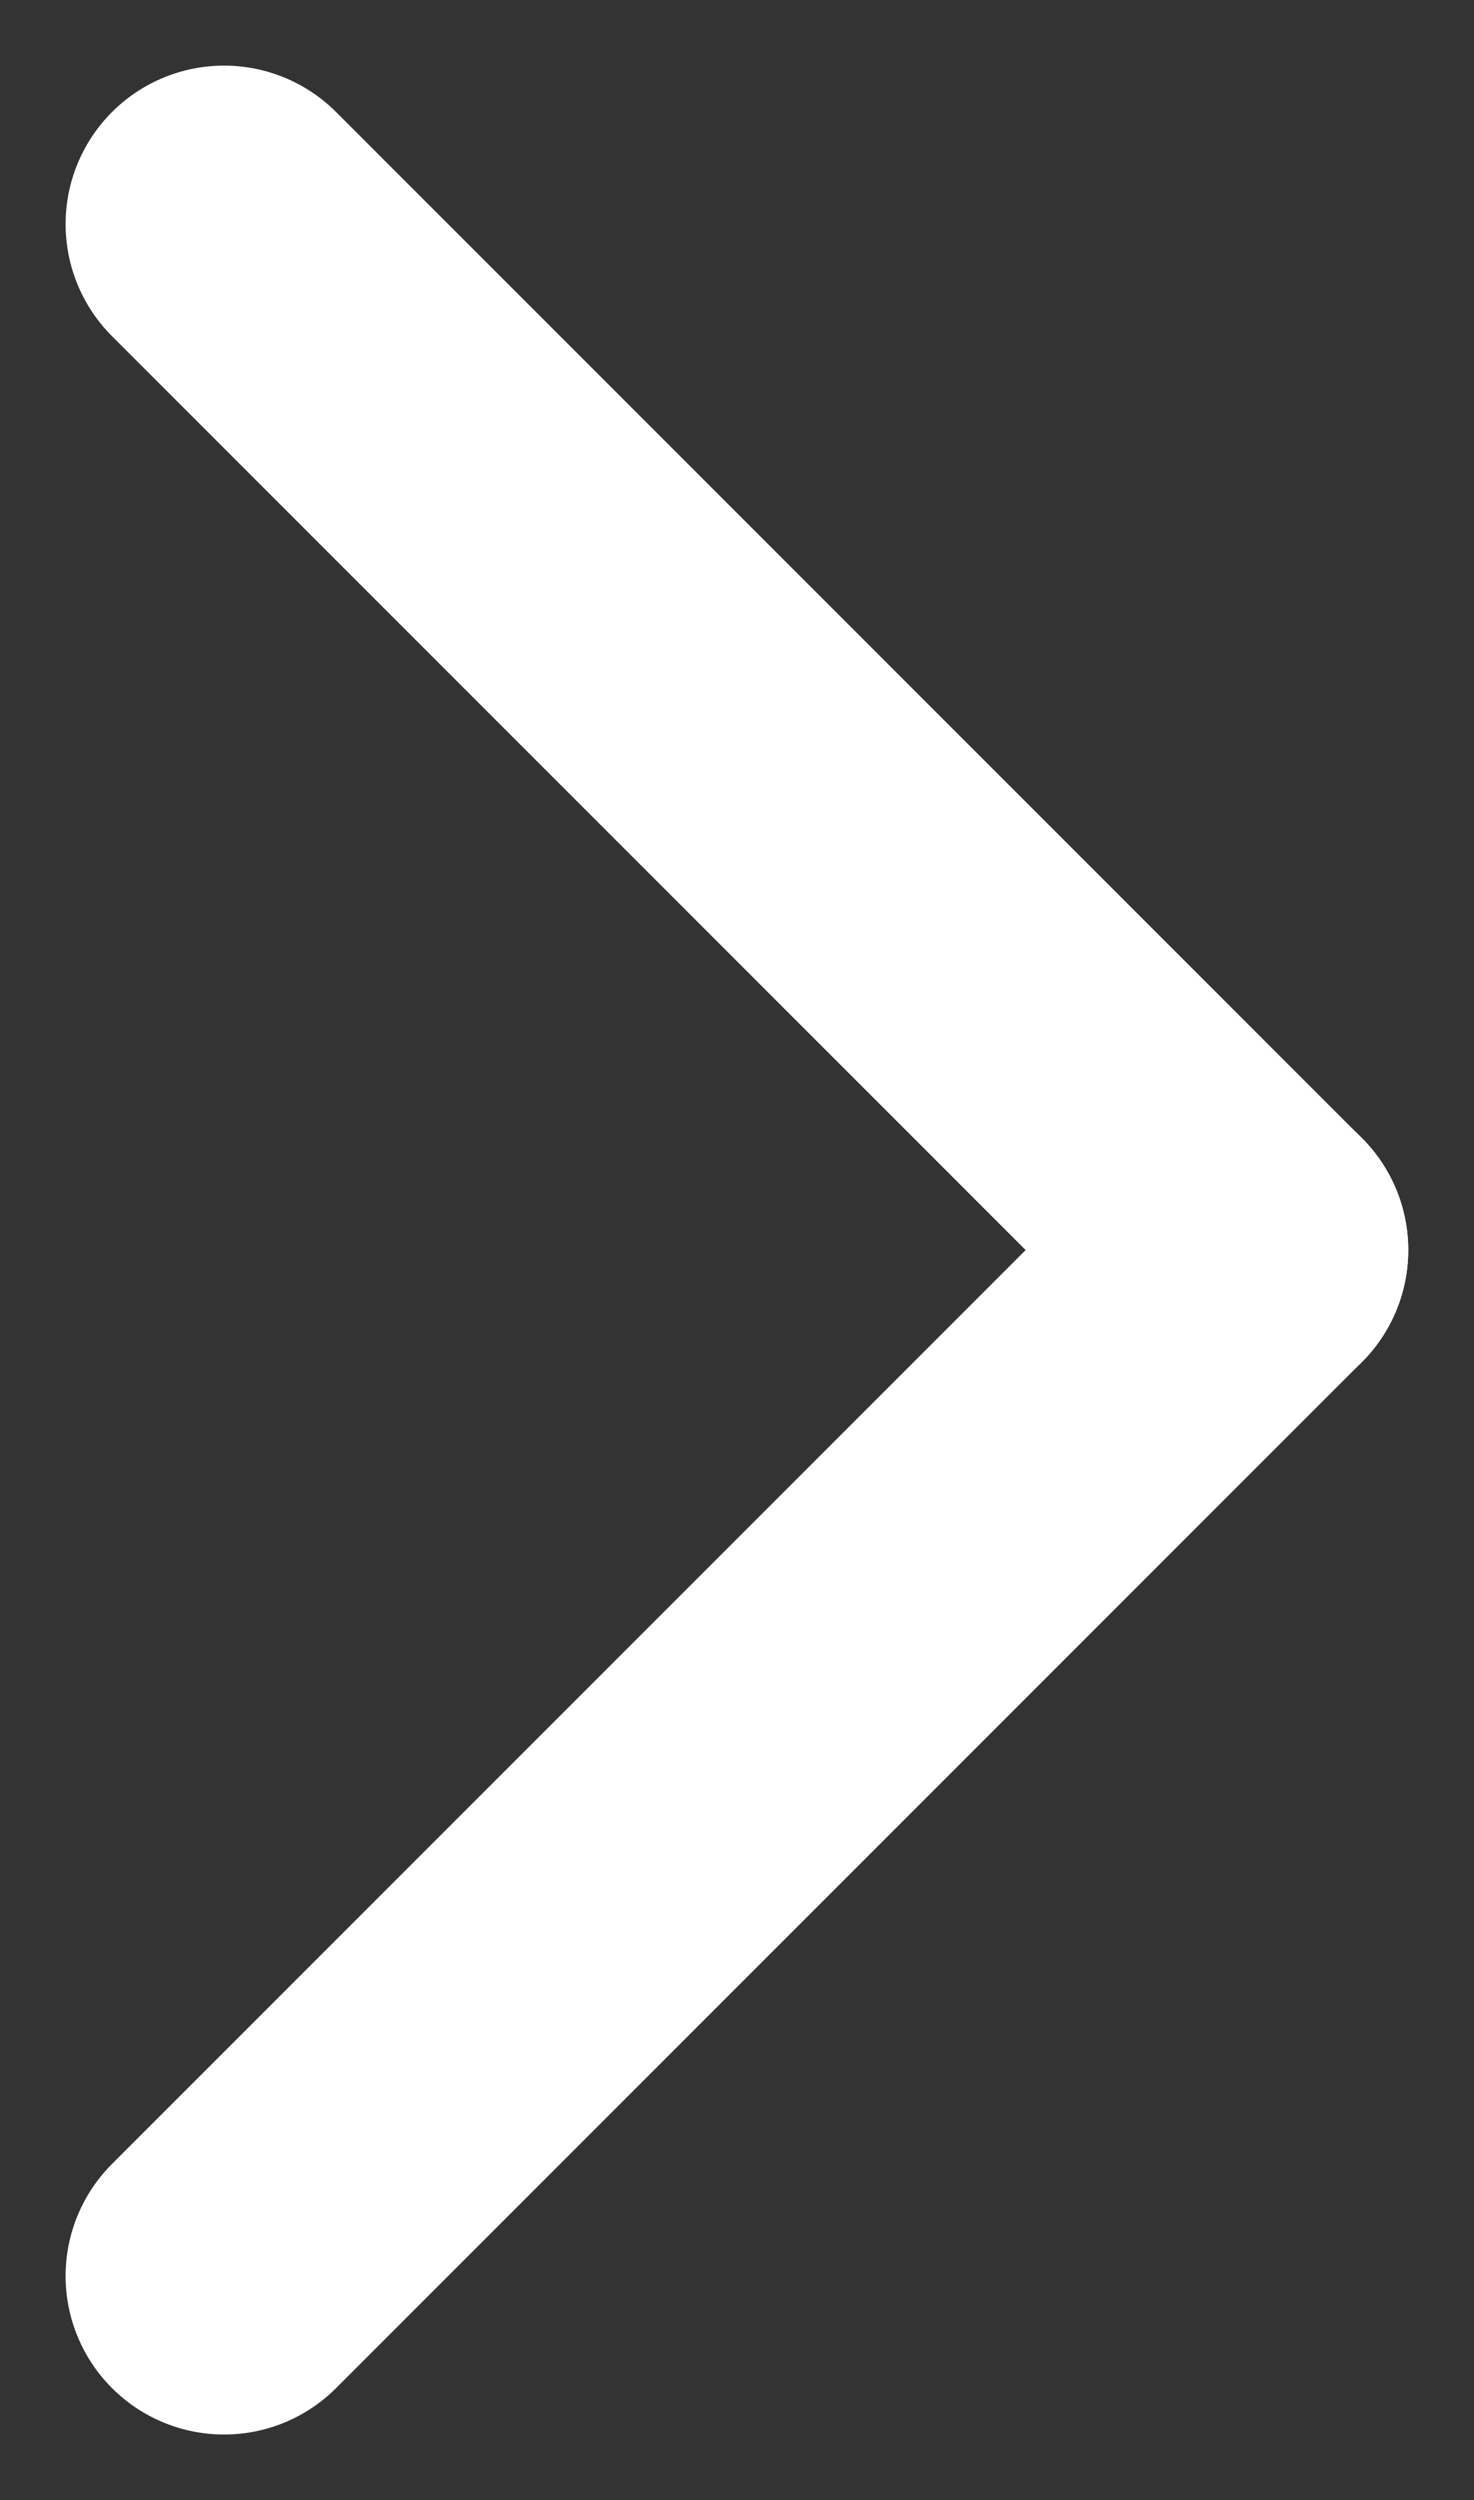
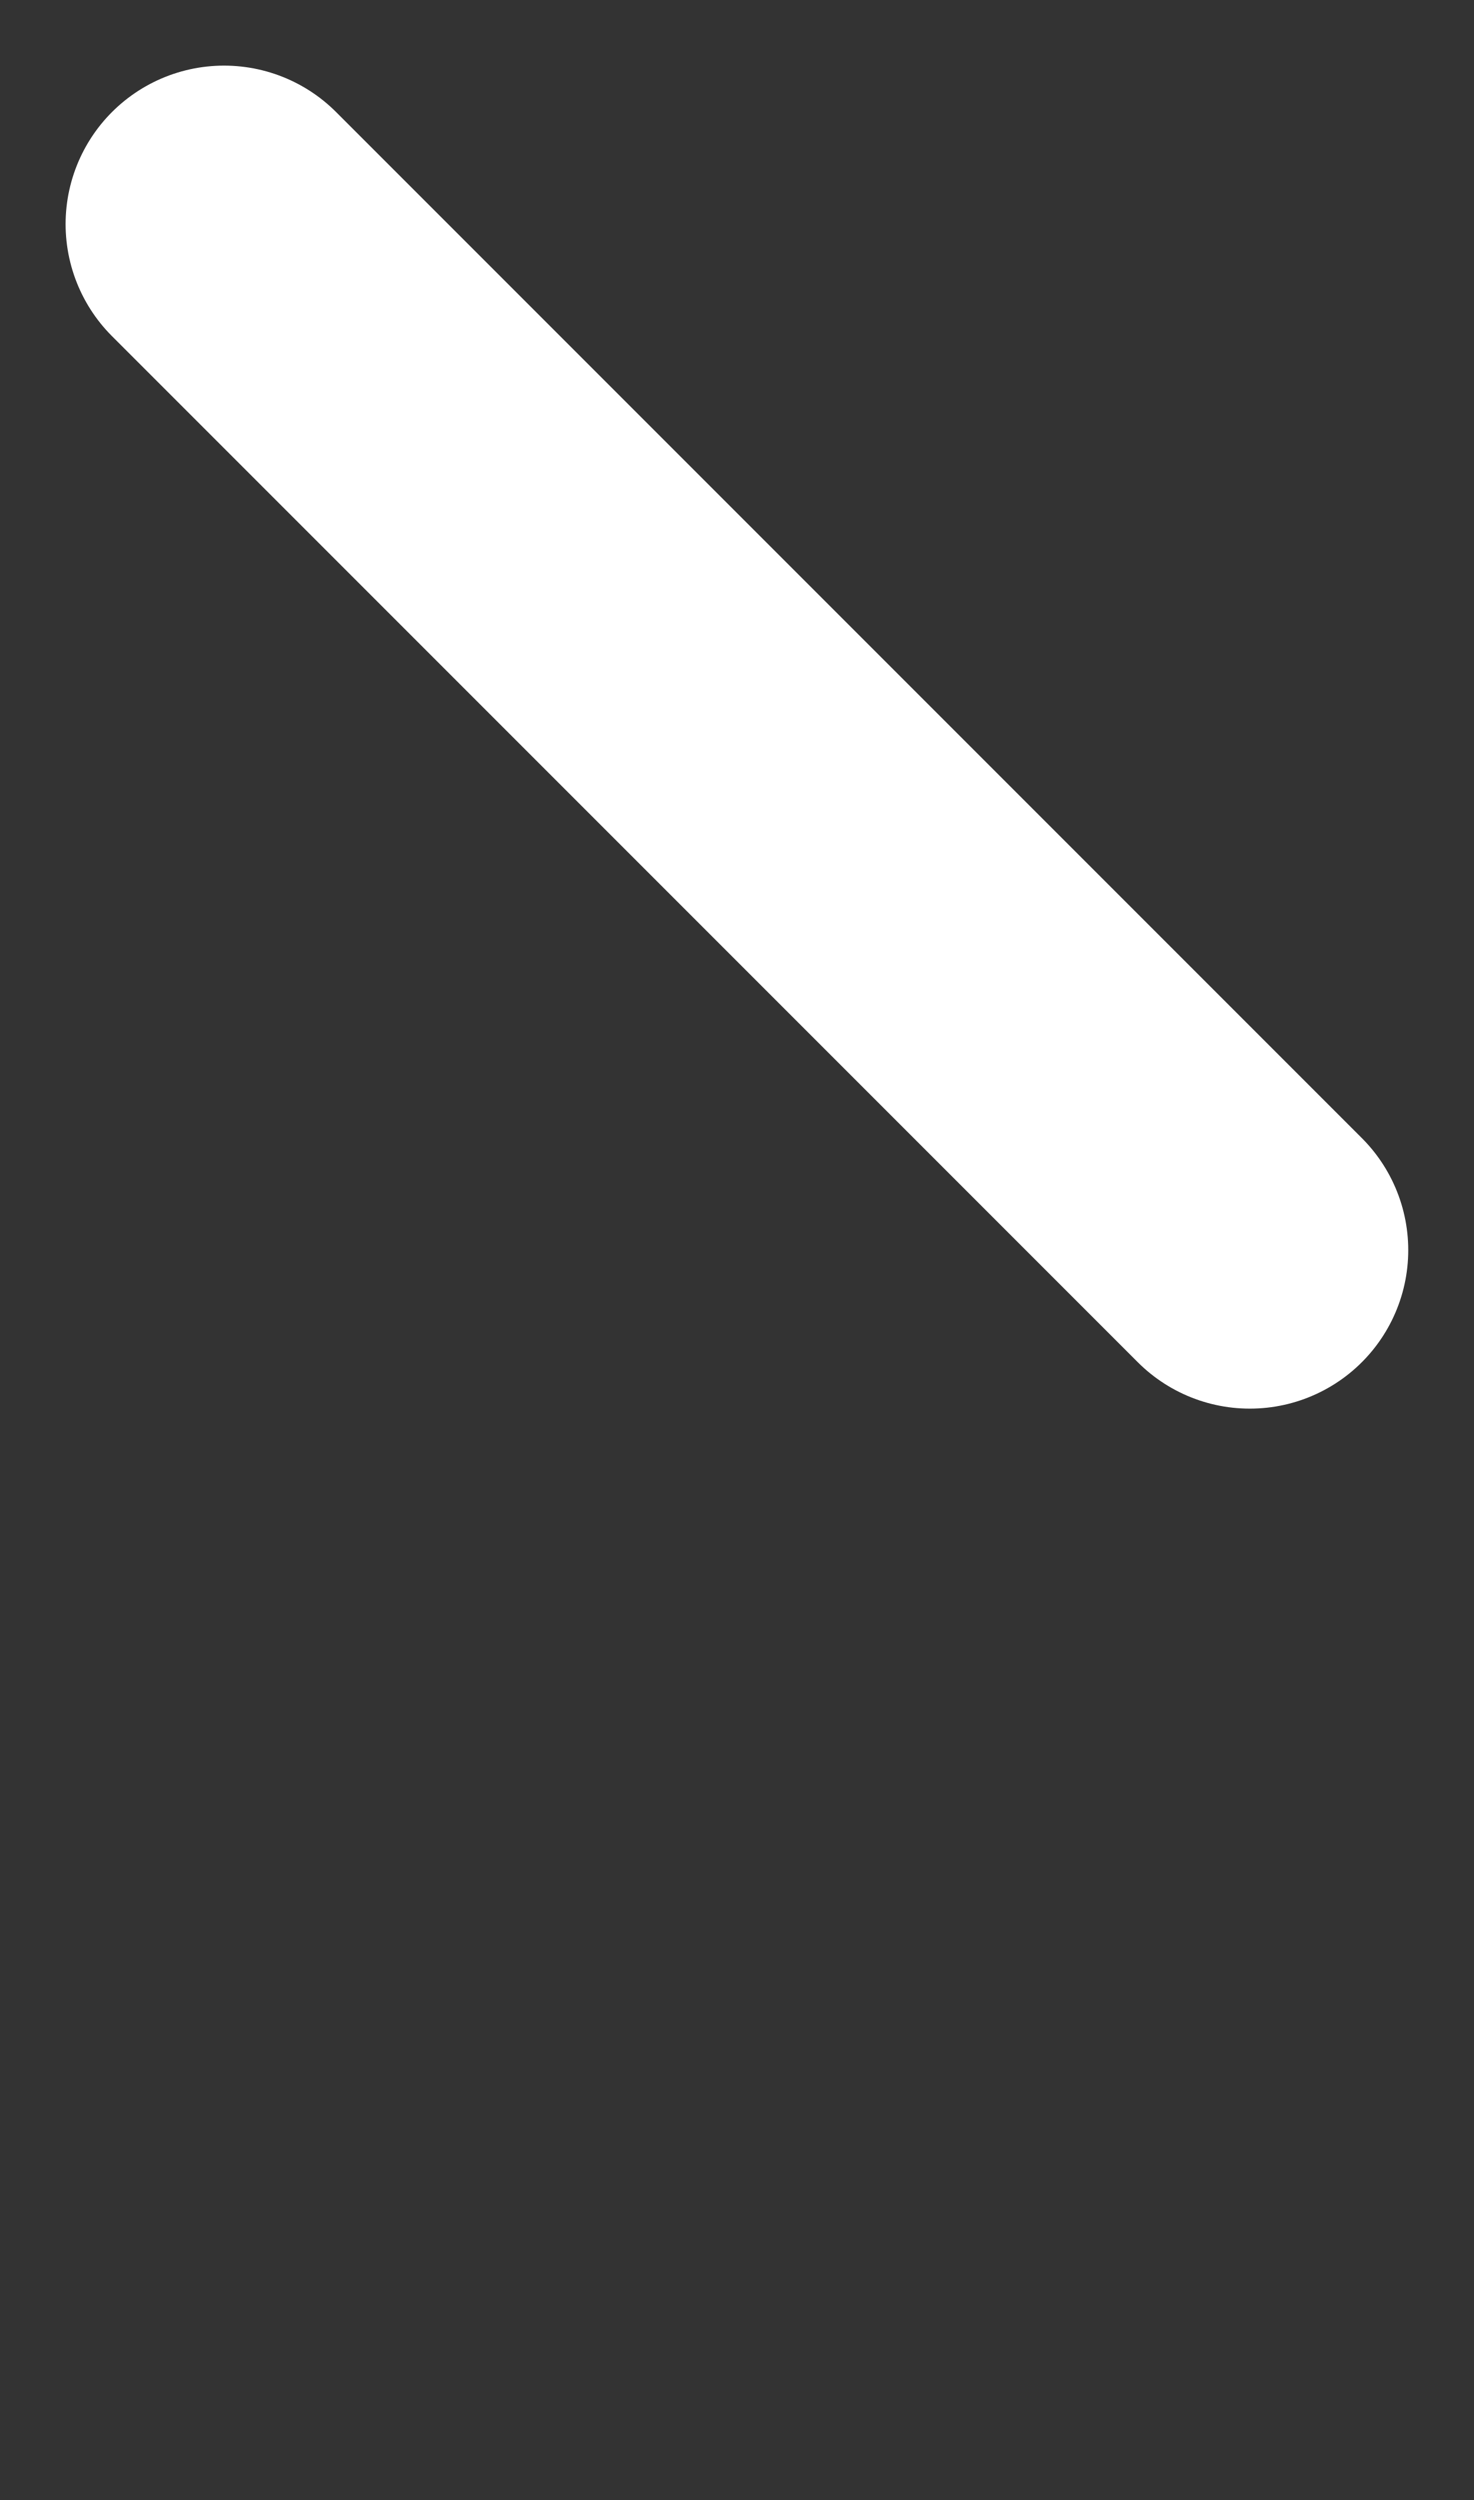
<svg xmlns="http://www.w3.org/2000/svg" width="9.303" height="15.775" viewBox="0 0 9.303 15.775">
  <rect x="0" y="0" width="9.303" height="15.775" fill="#333333" stroke="none" />
  <g id="Group_19" data-name="Group 19" transform="translate(1.414 1.414)">
    <line id="Line_1" data-name="Line 1" x2="6.474" y2="6.474" fill="none" stroke="#fff" stroke-linecap="round" stroke-width="2" />
-     <line id="Line_2" data-name="Line 2" y1="6.474" x2="6.474" transform="translate(0 6.473)" fill="none" stroke="#fff" stroke-linecap="round" stroke-width="2" />
  </g>
</svg>